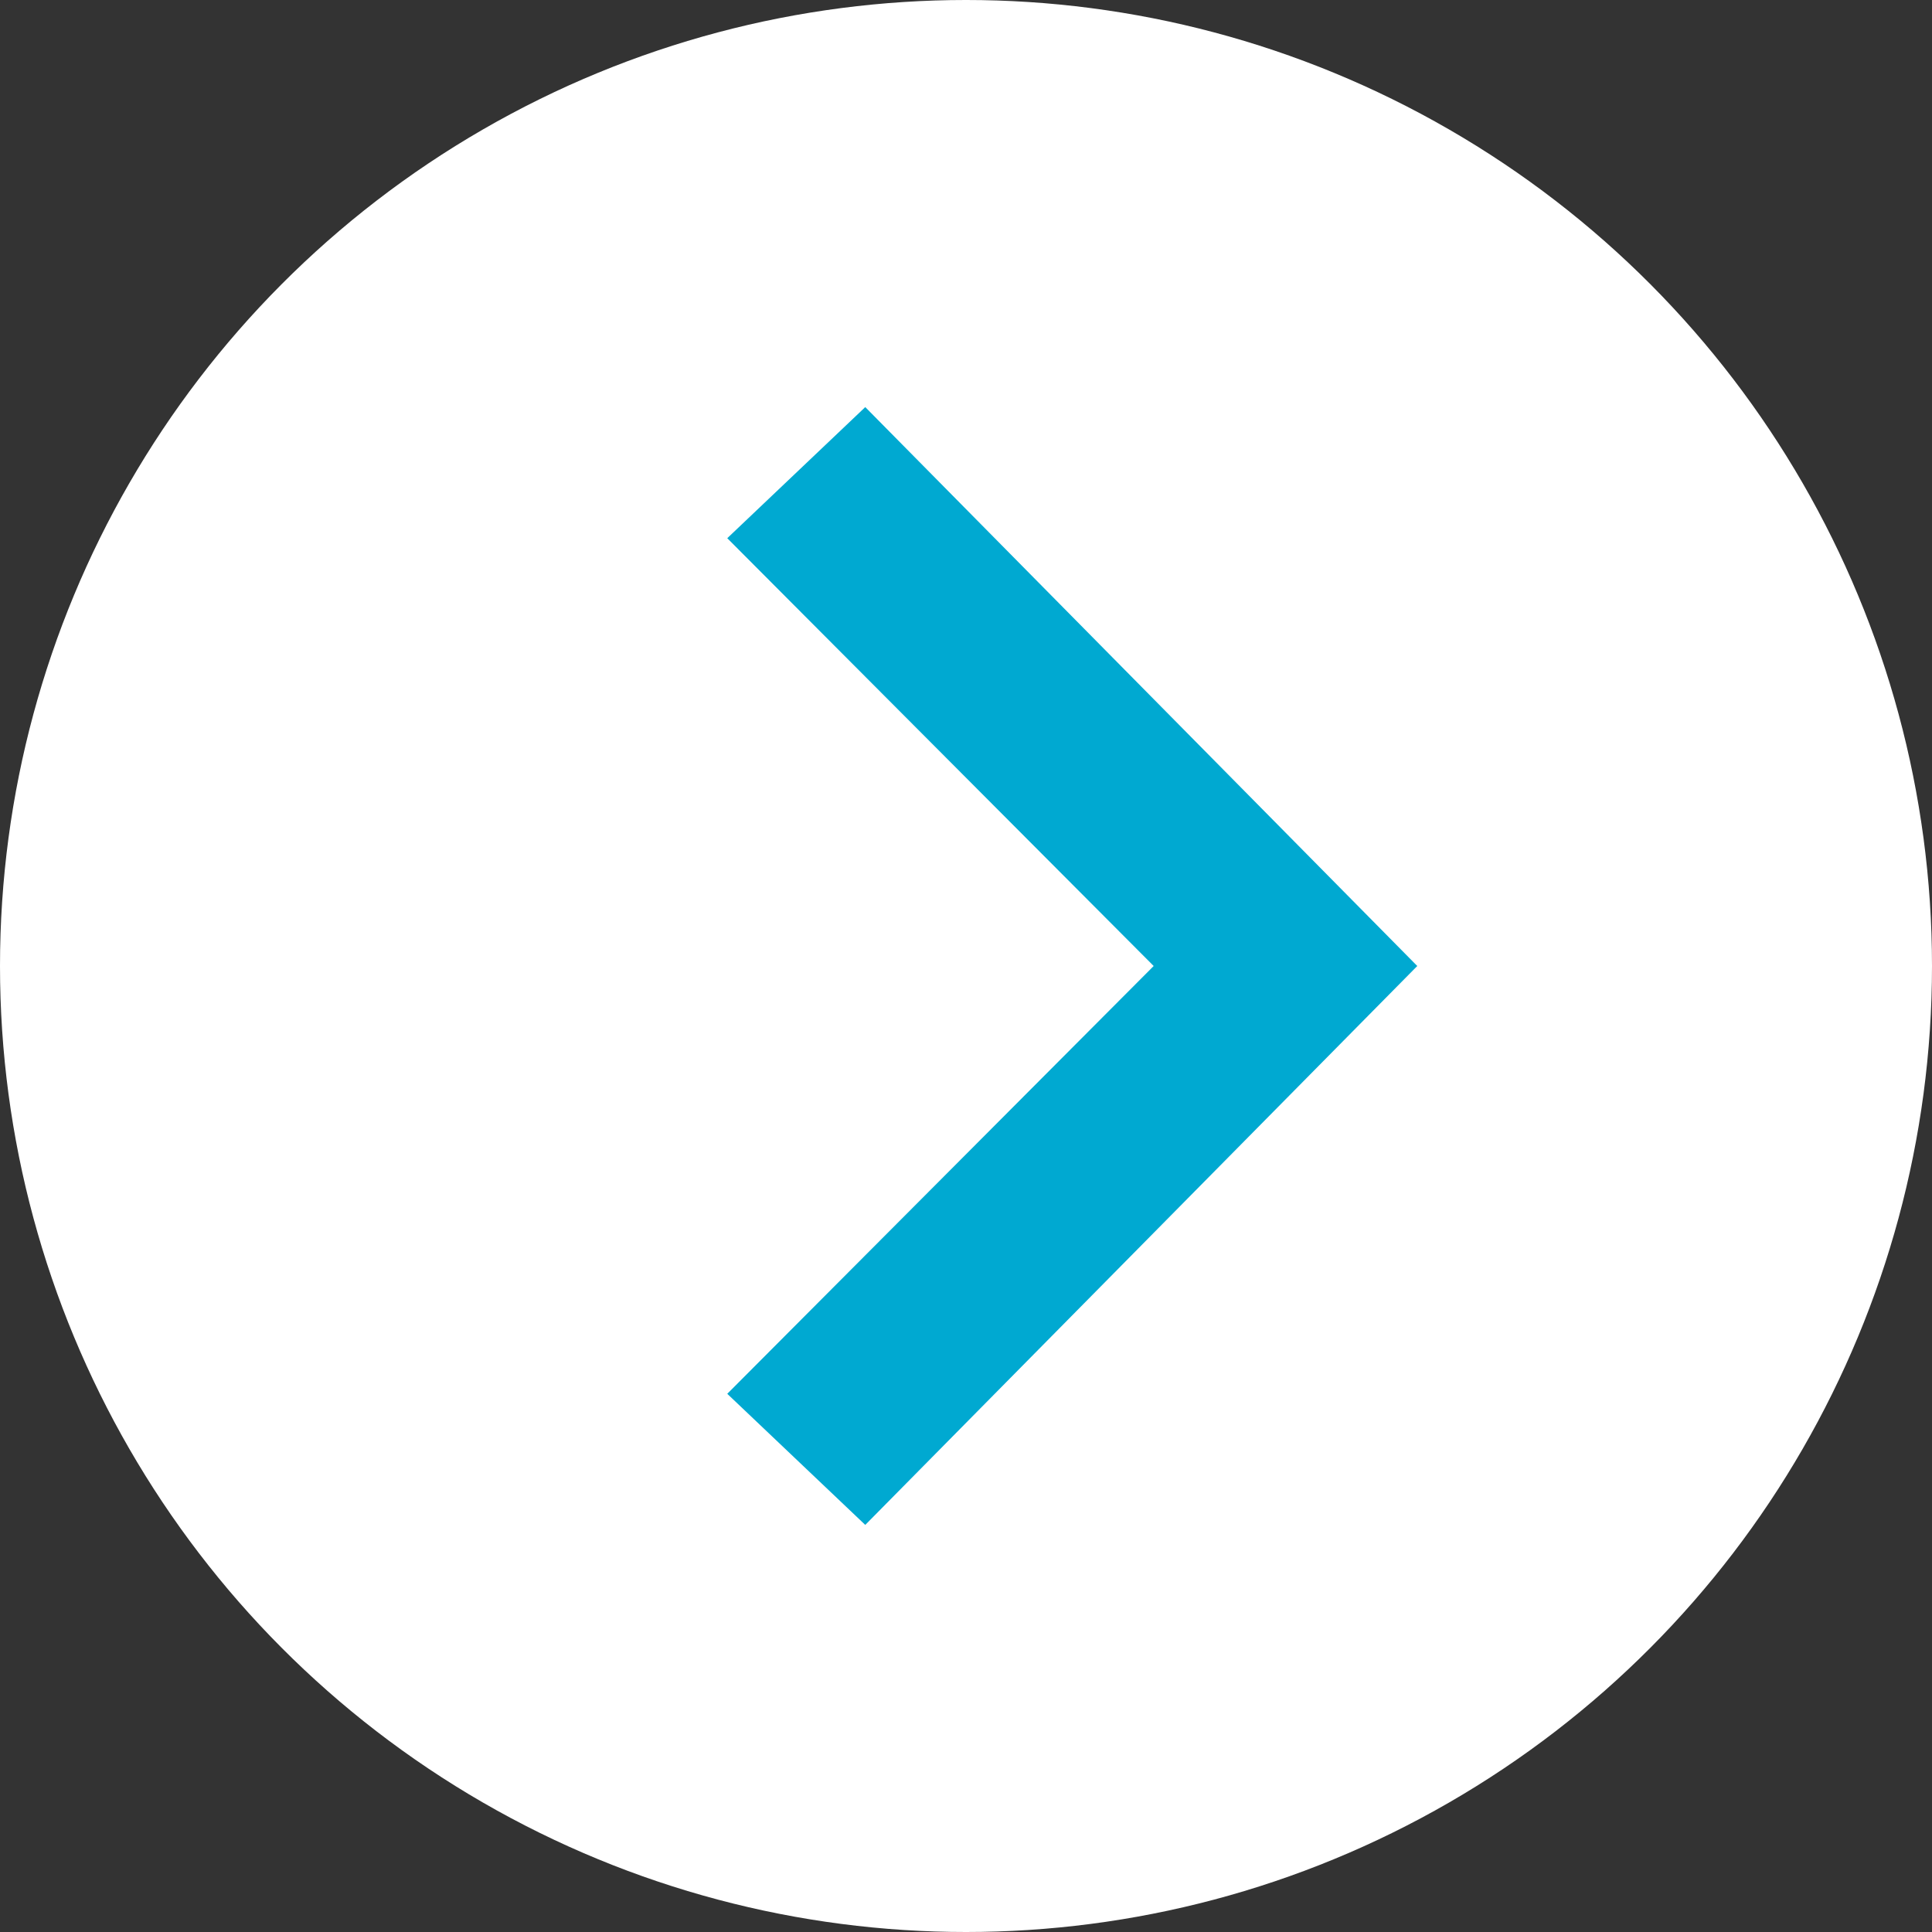
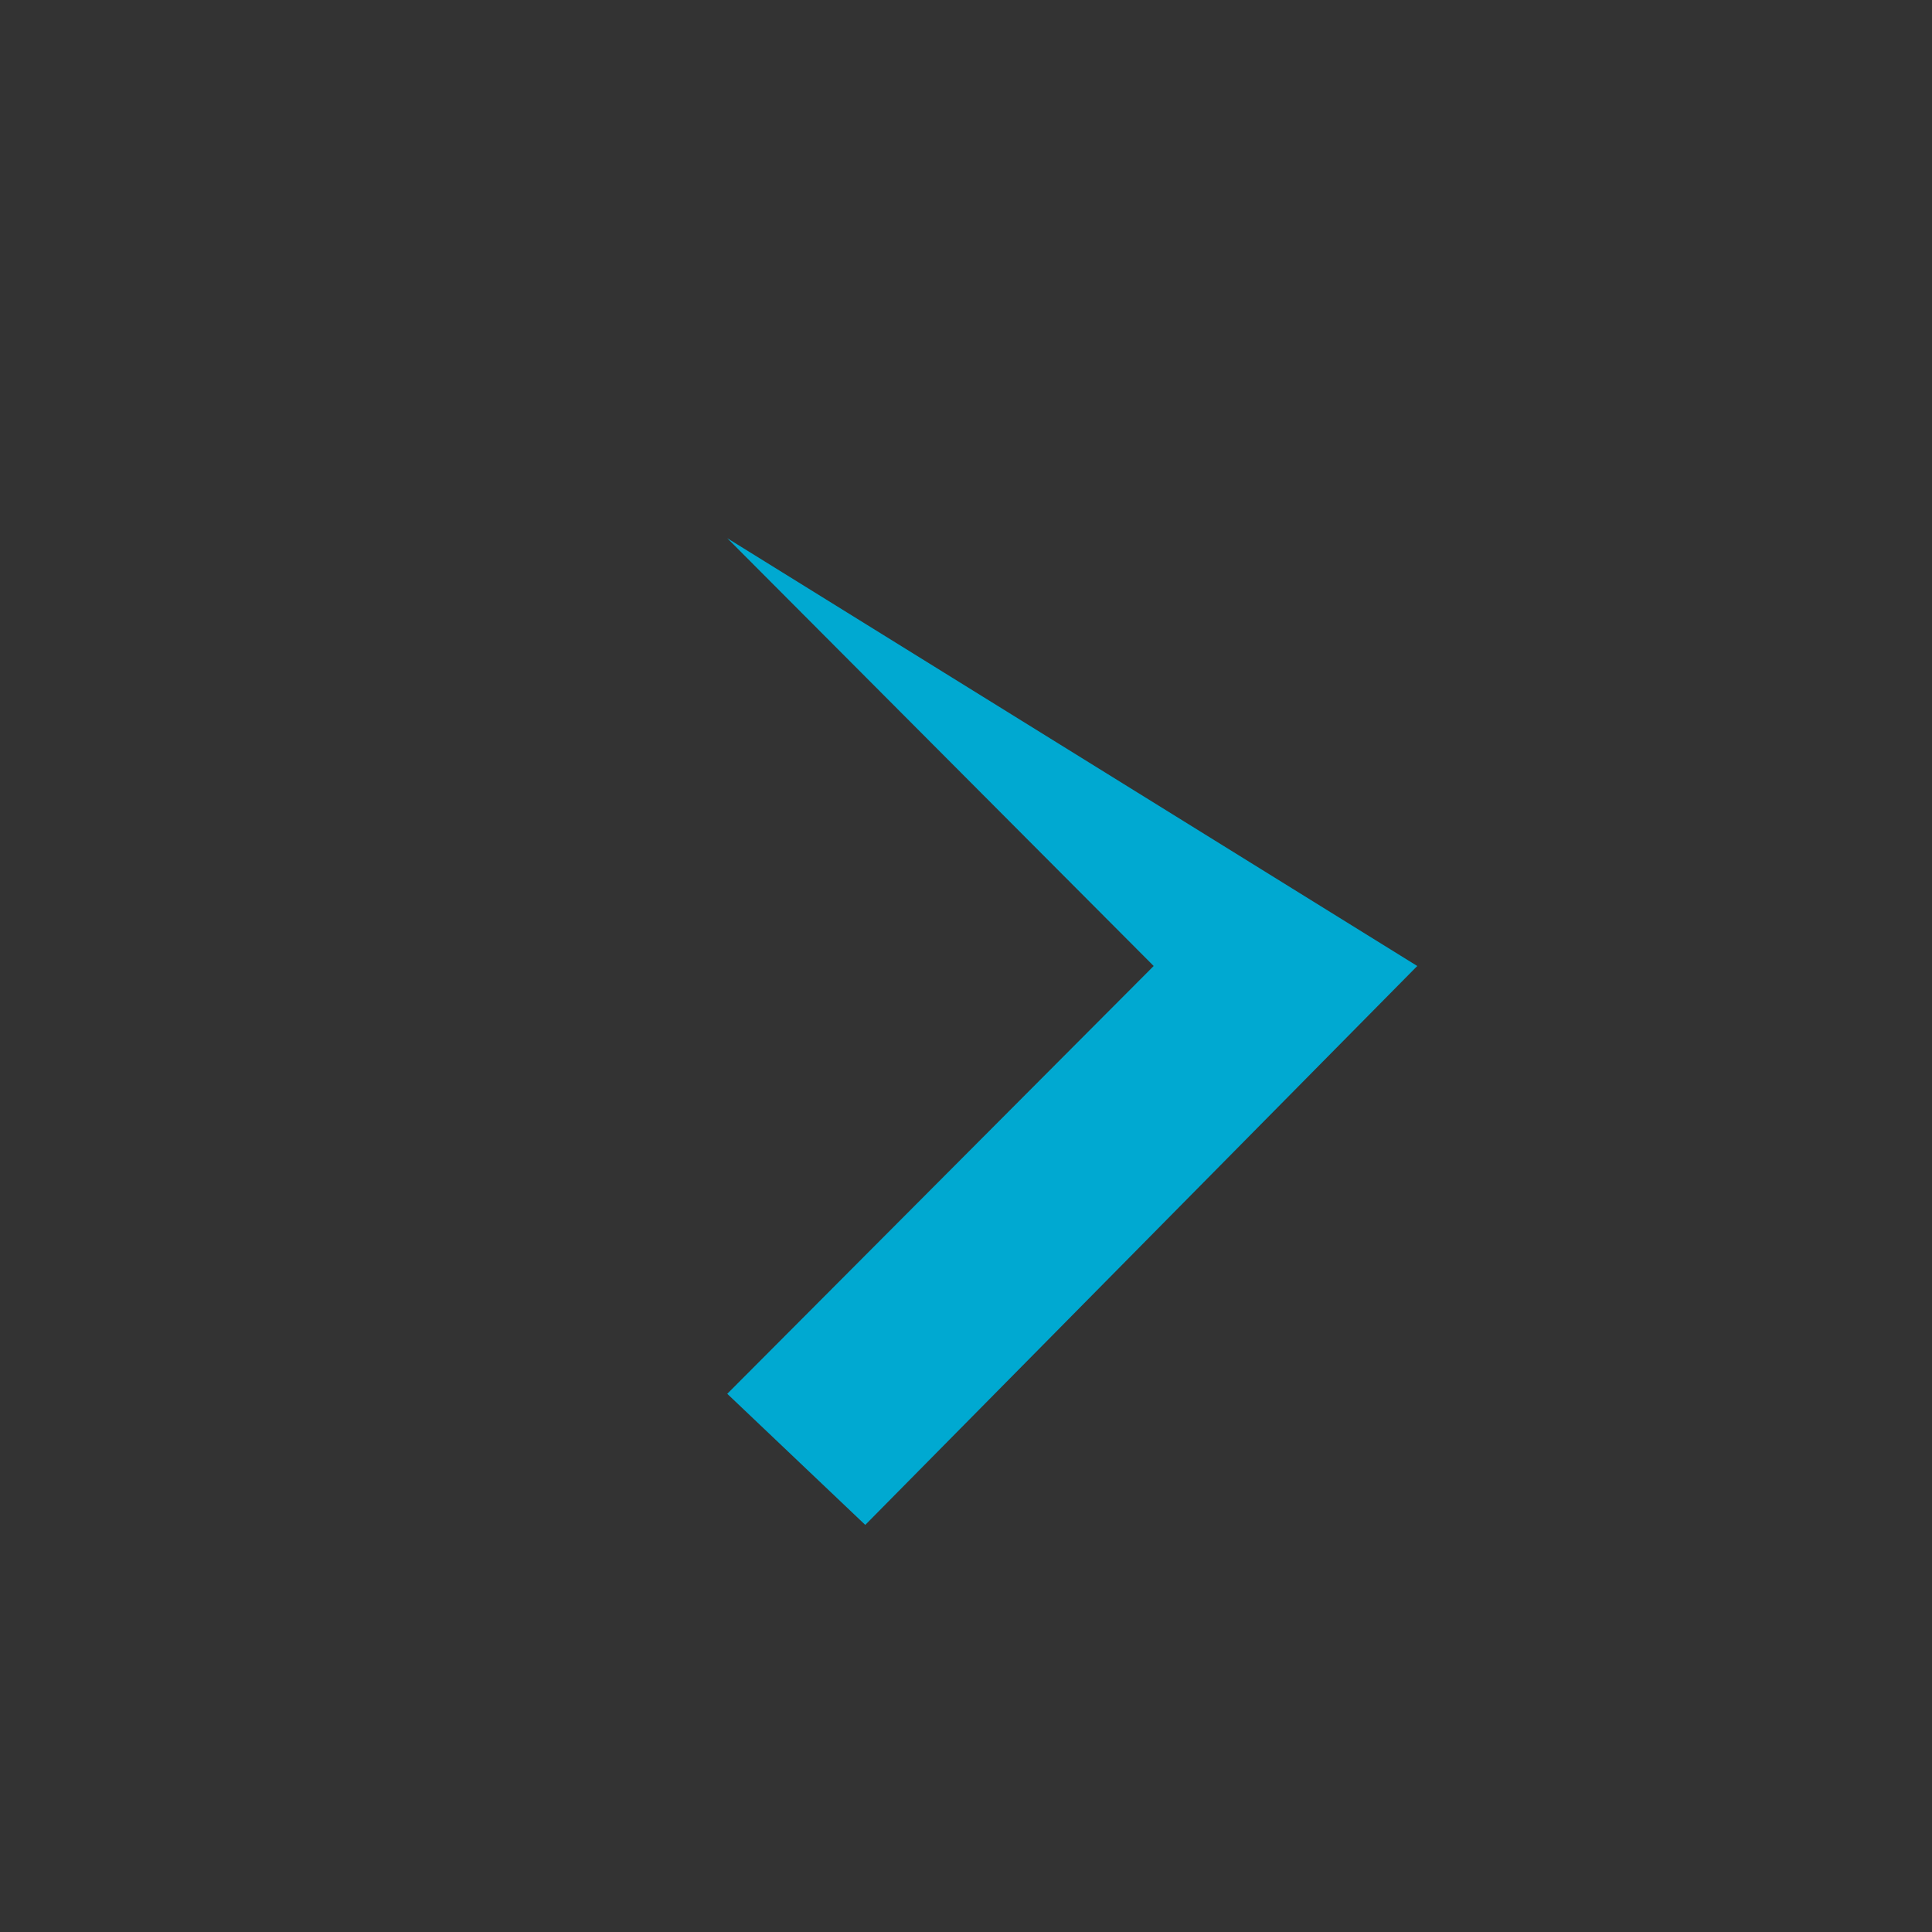
<svg xmlns="http://www.w3.org/2000/svg" viewBox="0 0 14 14">
  <rect x="0" y="0" width="14" height="14" fill="#333333" stroke="none" />
  <defs>
    <style>.cls-1{fill:#fff;}.cls-2{fill:#00a9d1;}</style>
  </defs>
  <g id="レイヤー_2" data-name="レイヤー 2">
    <g id="デザイン">
-       <circle class="cls-1" cx="7" cy="7" r="7" />
-       <path class="cls-2" d="M5.27,10.1,8.36,7,5.27,3.9l1-.95L10.27,7l-4,4.05Z" />
+       <path class="cls-2" d="M5.27,10.1,8.36,7,5.27,3.9L10.27,7l-4,4.05Z" />
    </g>
  </g>
</svg>